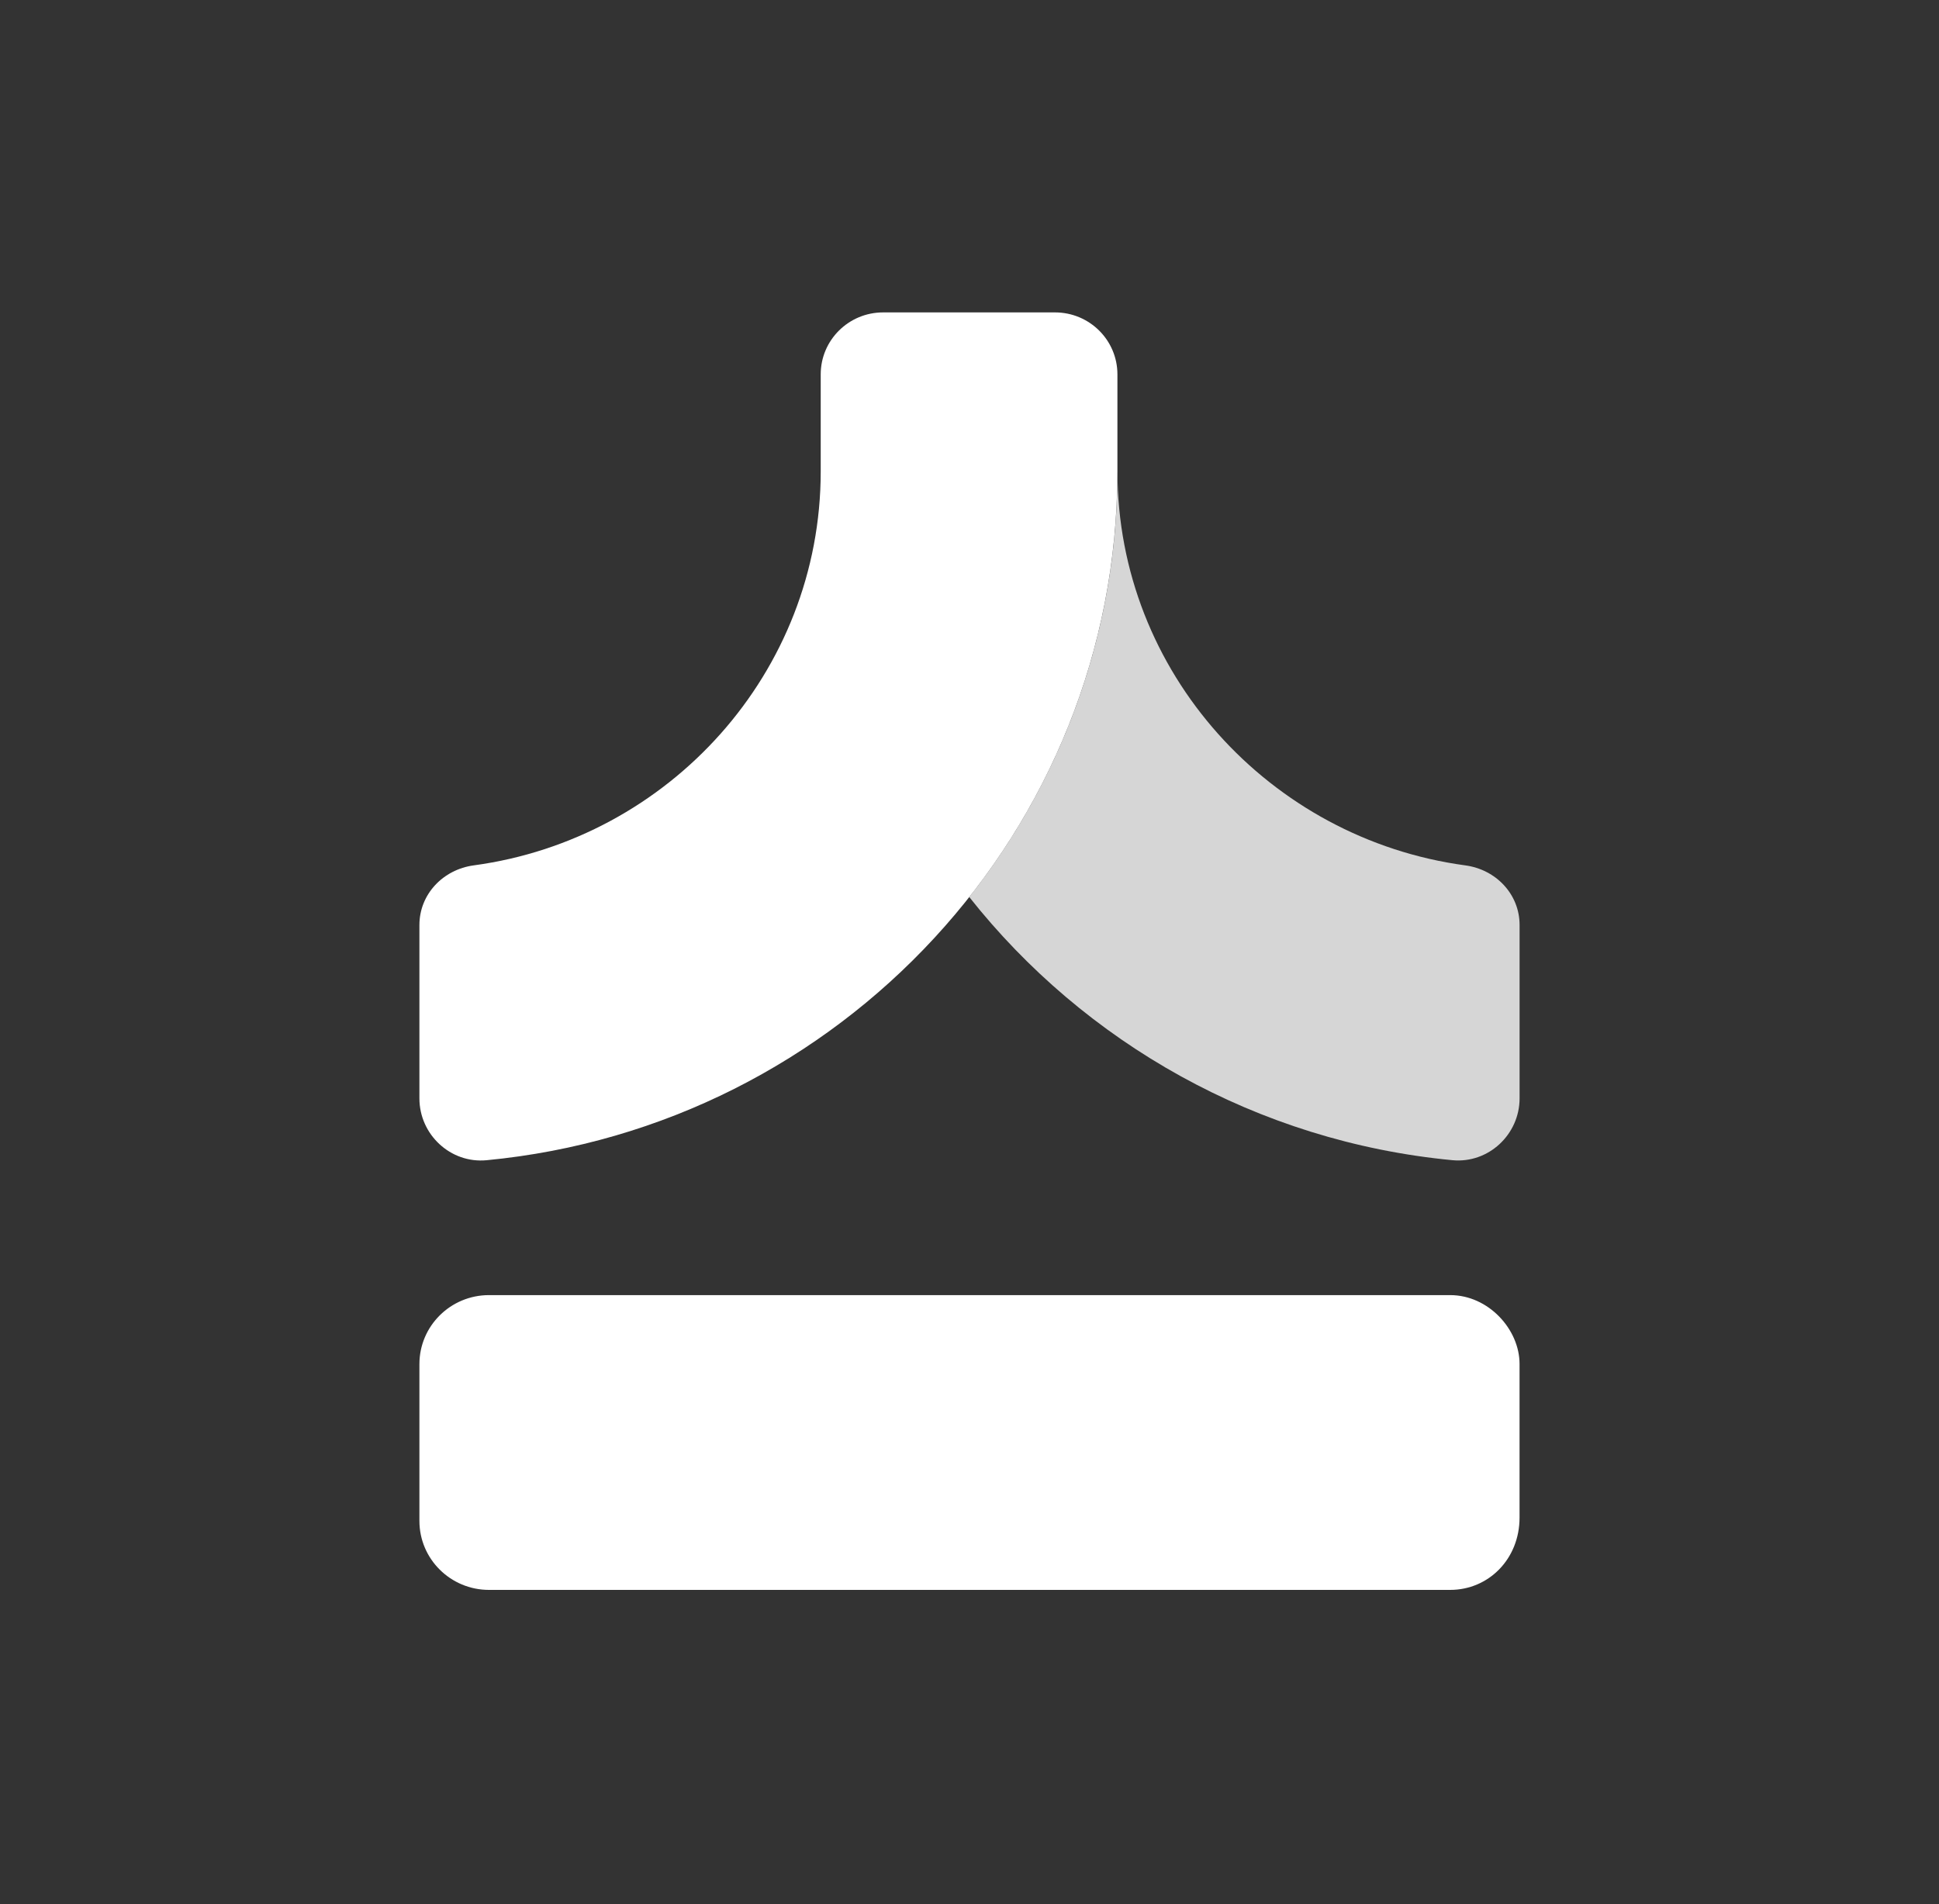
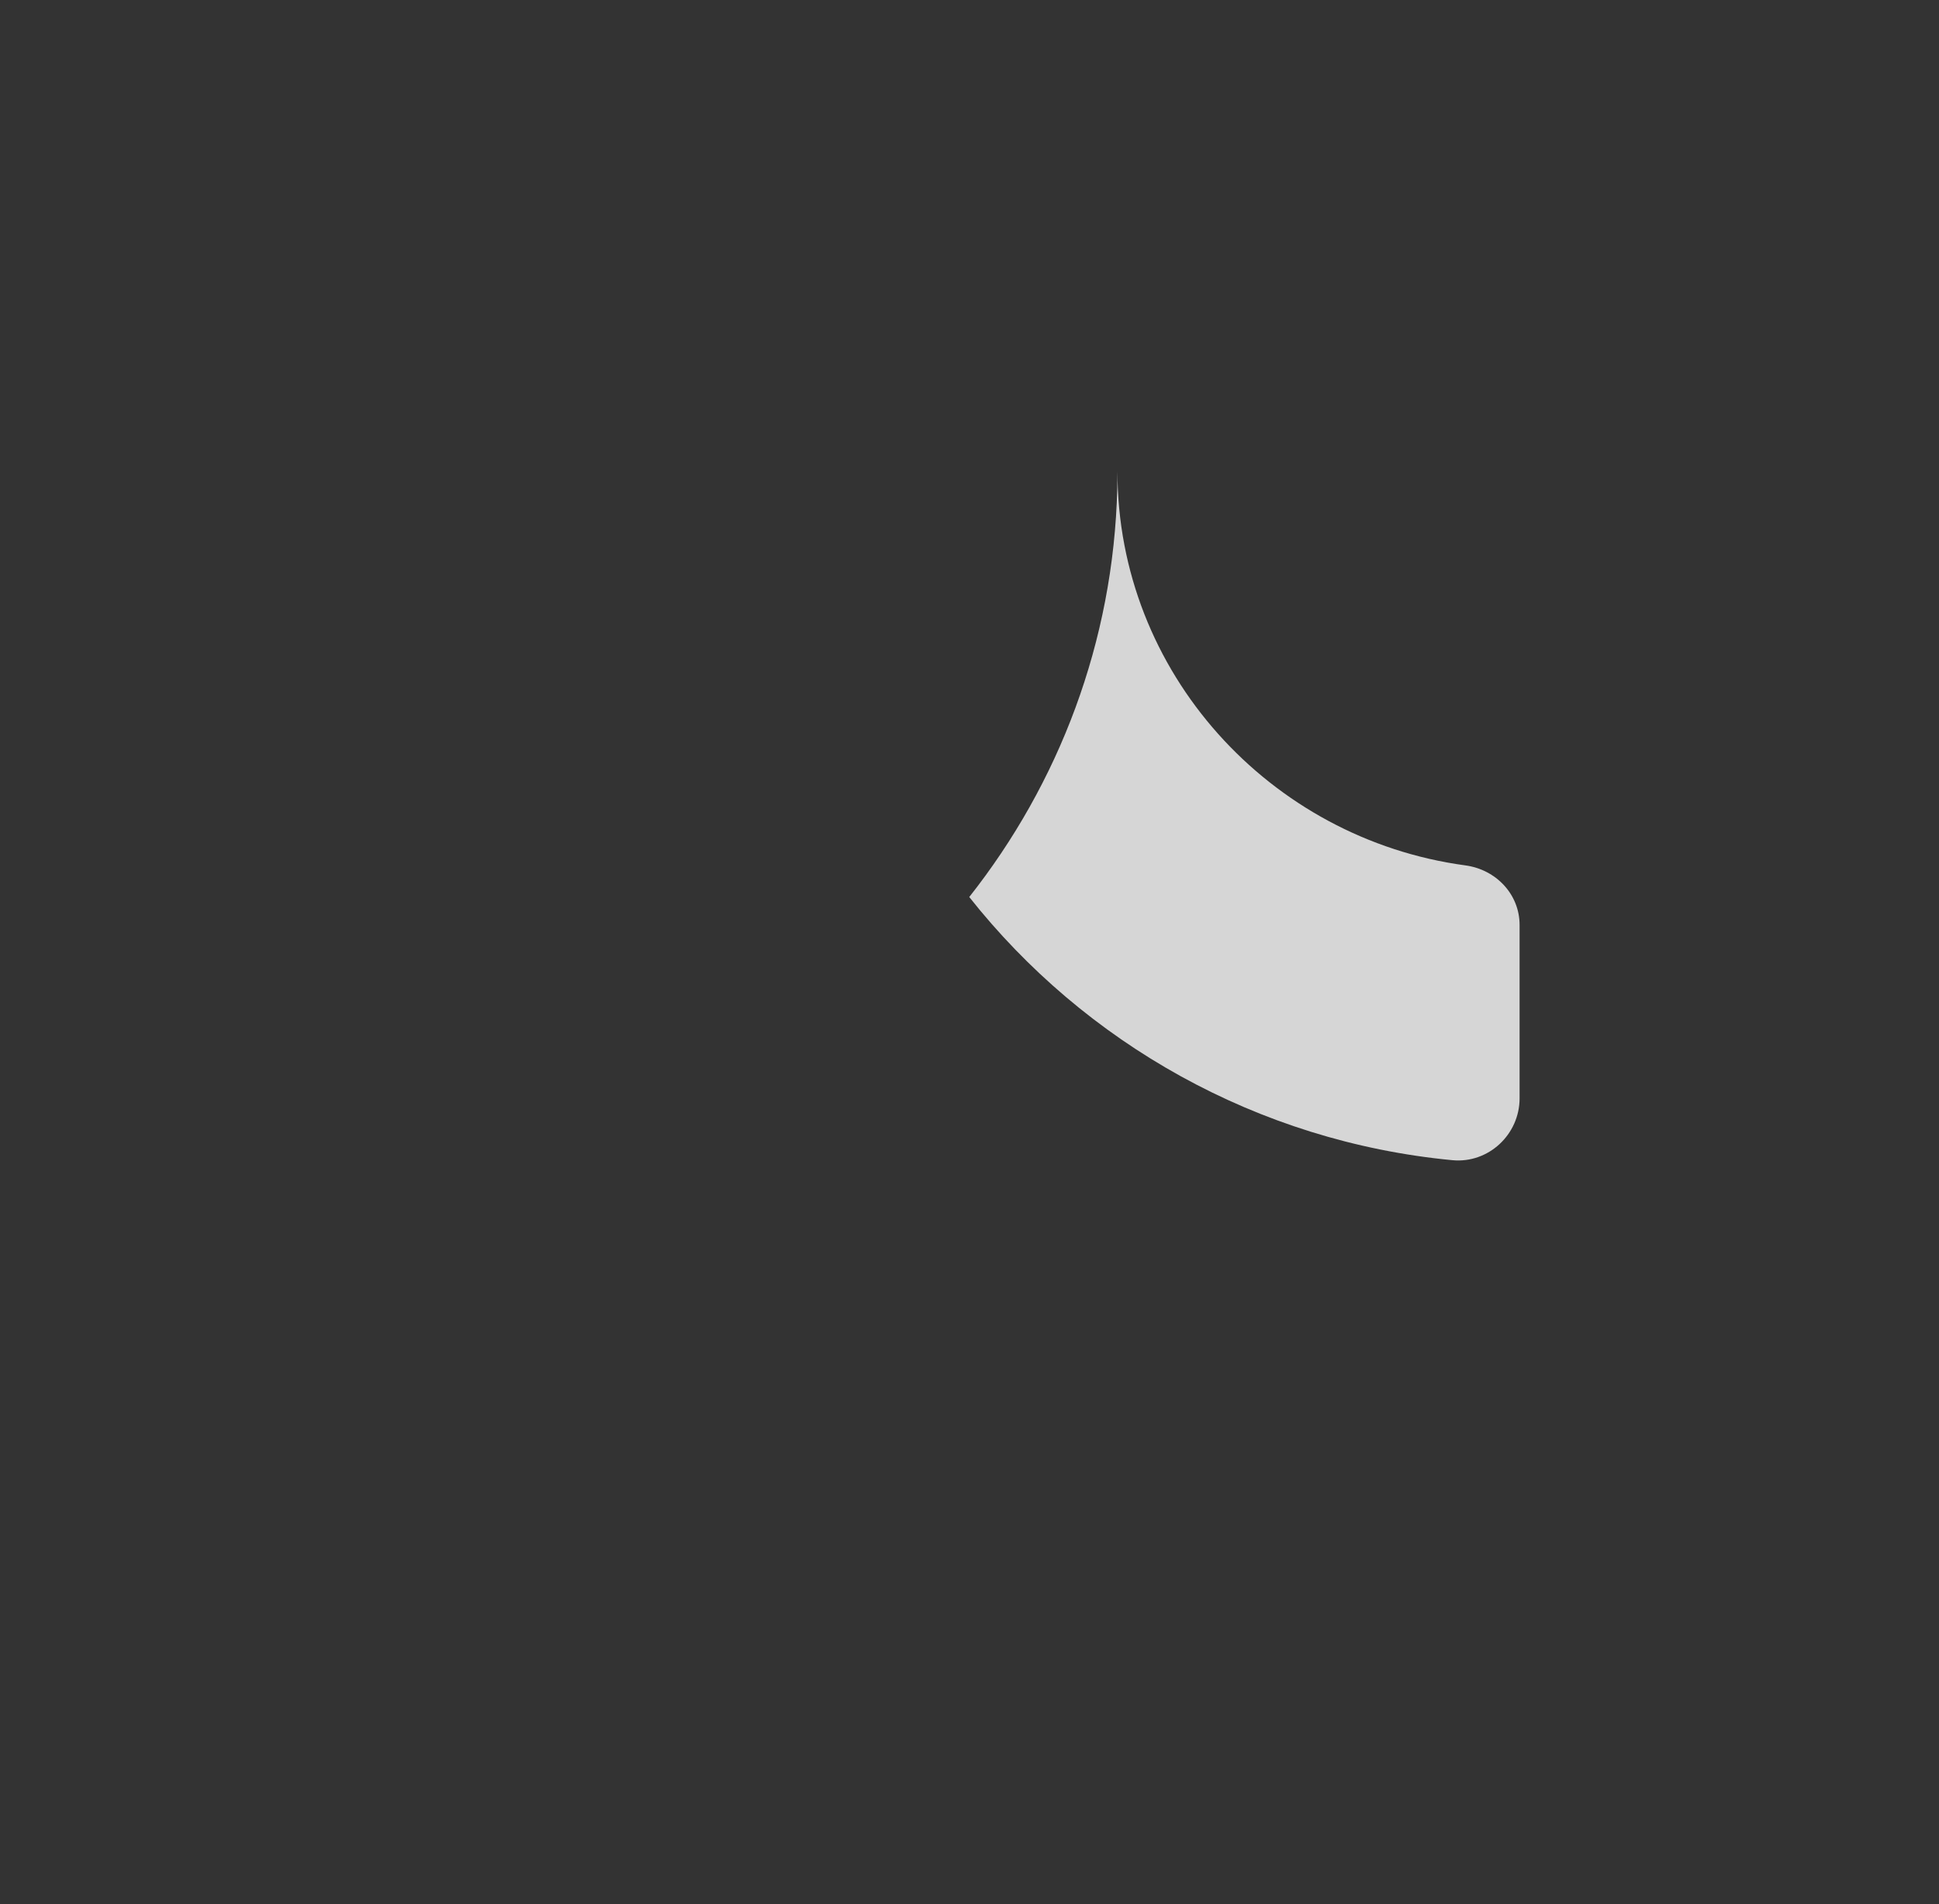
<svg xmlns="http://www.w3.org/2000/svg" width="56" height="55" viewBox="0 0 56 55" fill="none">
  <rect x="0" y="0" width="56" height="55" fill="#333333" stroke="none" />
-   <path d="M25.505 9.023H30.47C31.465 9.023 32.272 9.824 32.272 10.812V13.615C32.272 23.986 24.255 32.538 14.053 33.51C13.009 33.609 12.113 32.766 12.113 31.724V26.717C12.113 25.828 12.795 25.114 13.682 24.994C19.326 24.232 23.703 19.42 23.703 13.615V10.812C23.703 9.824 24.51 9.023 25.505 9.023Z" fill="white" />
  <path opacity="0.8" d="M32.273 13.614C32.273 19.419 36.675 24.232 42.318 24.994C43.206 25.113 43.887 25.828 43.887 26.716V31.724C43.886 32.765 42.991 33.609 41.946 33.509C36.301 32.971 31.319 30.112 27.993 25.908C30.578 22.633 32.16 18.544 32.268 14.099L32.273 13.614Z" fill="white" />
-   <path d="M41.882 45.92H14.122C13.013 45.92 12.113 45.028 12.113 43.927V39.399C12.113 38.298 13.013 37.406 14.122 37.406H41.882C42.989 37.406 43.886 38.397 43.886 39.394V43.831C43.886 45.031 42.989 45.92 41.882 45.92Z" fill="white" />
</svg>